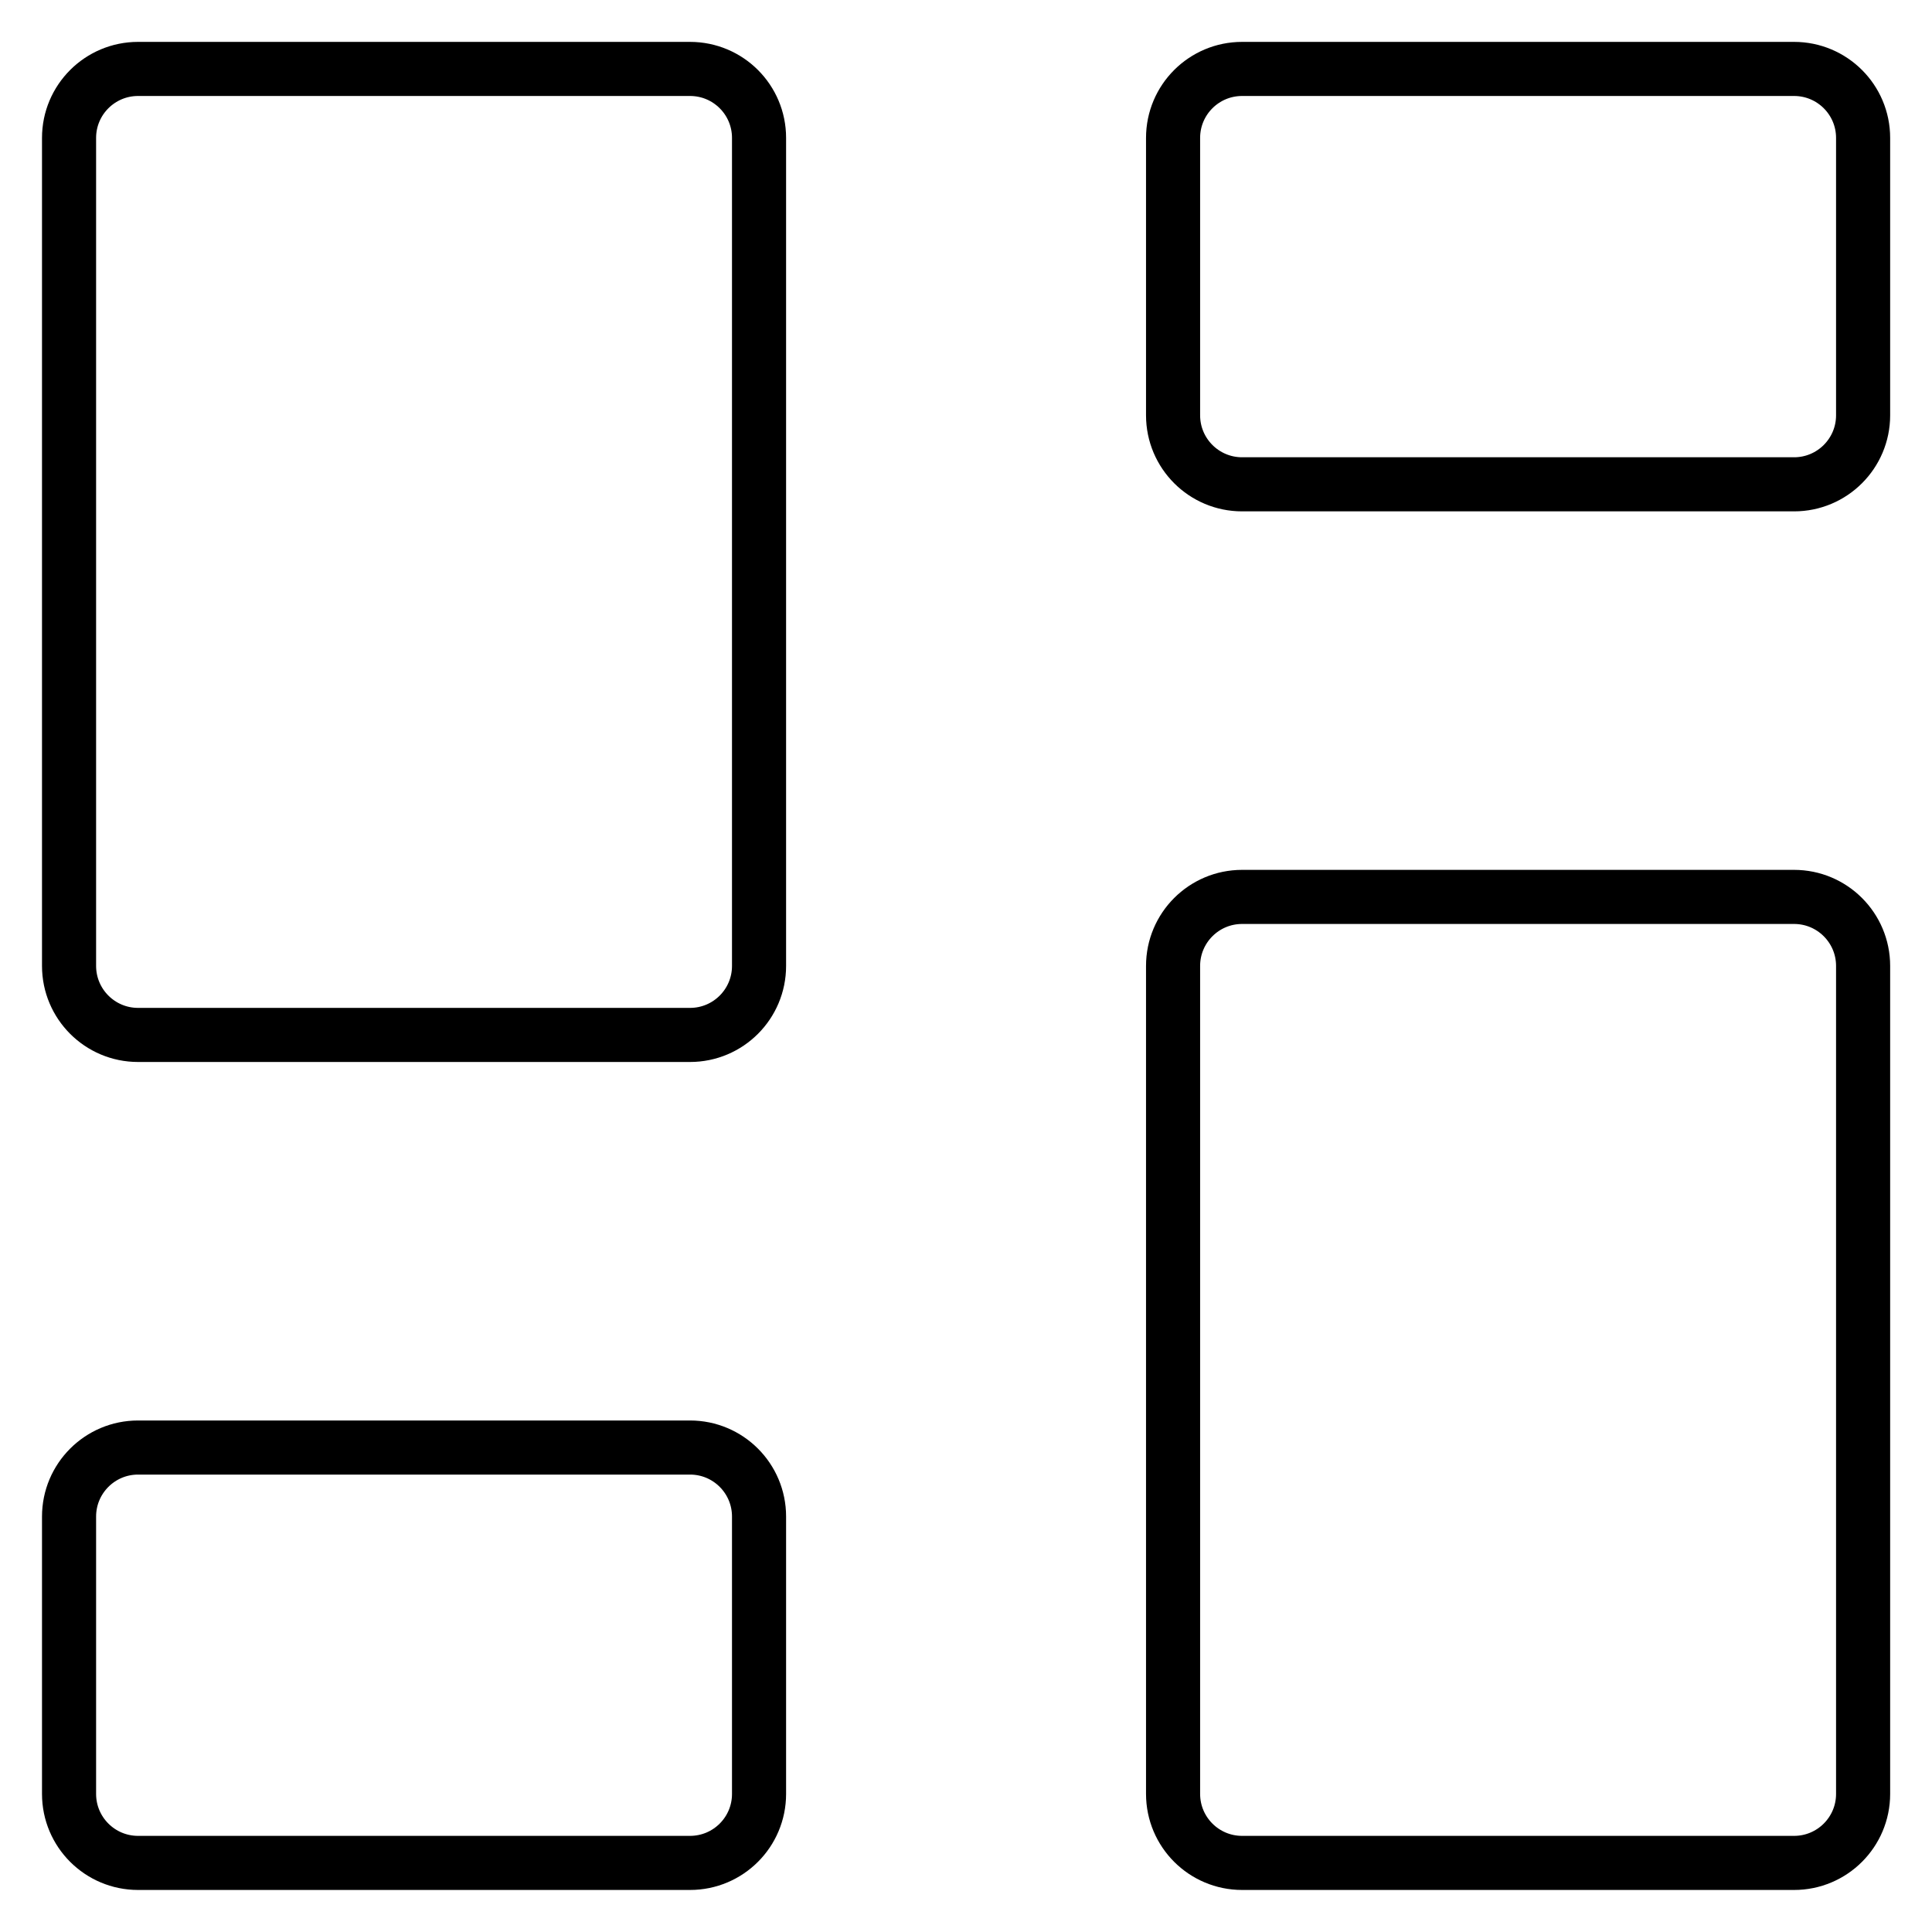
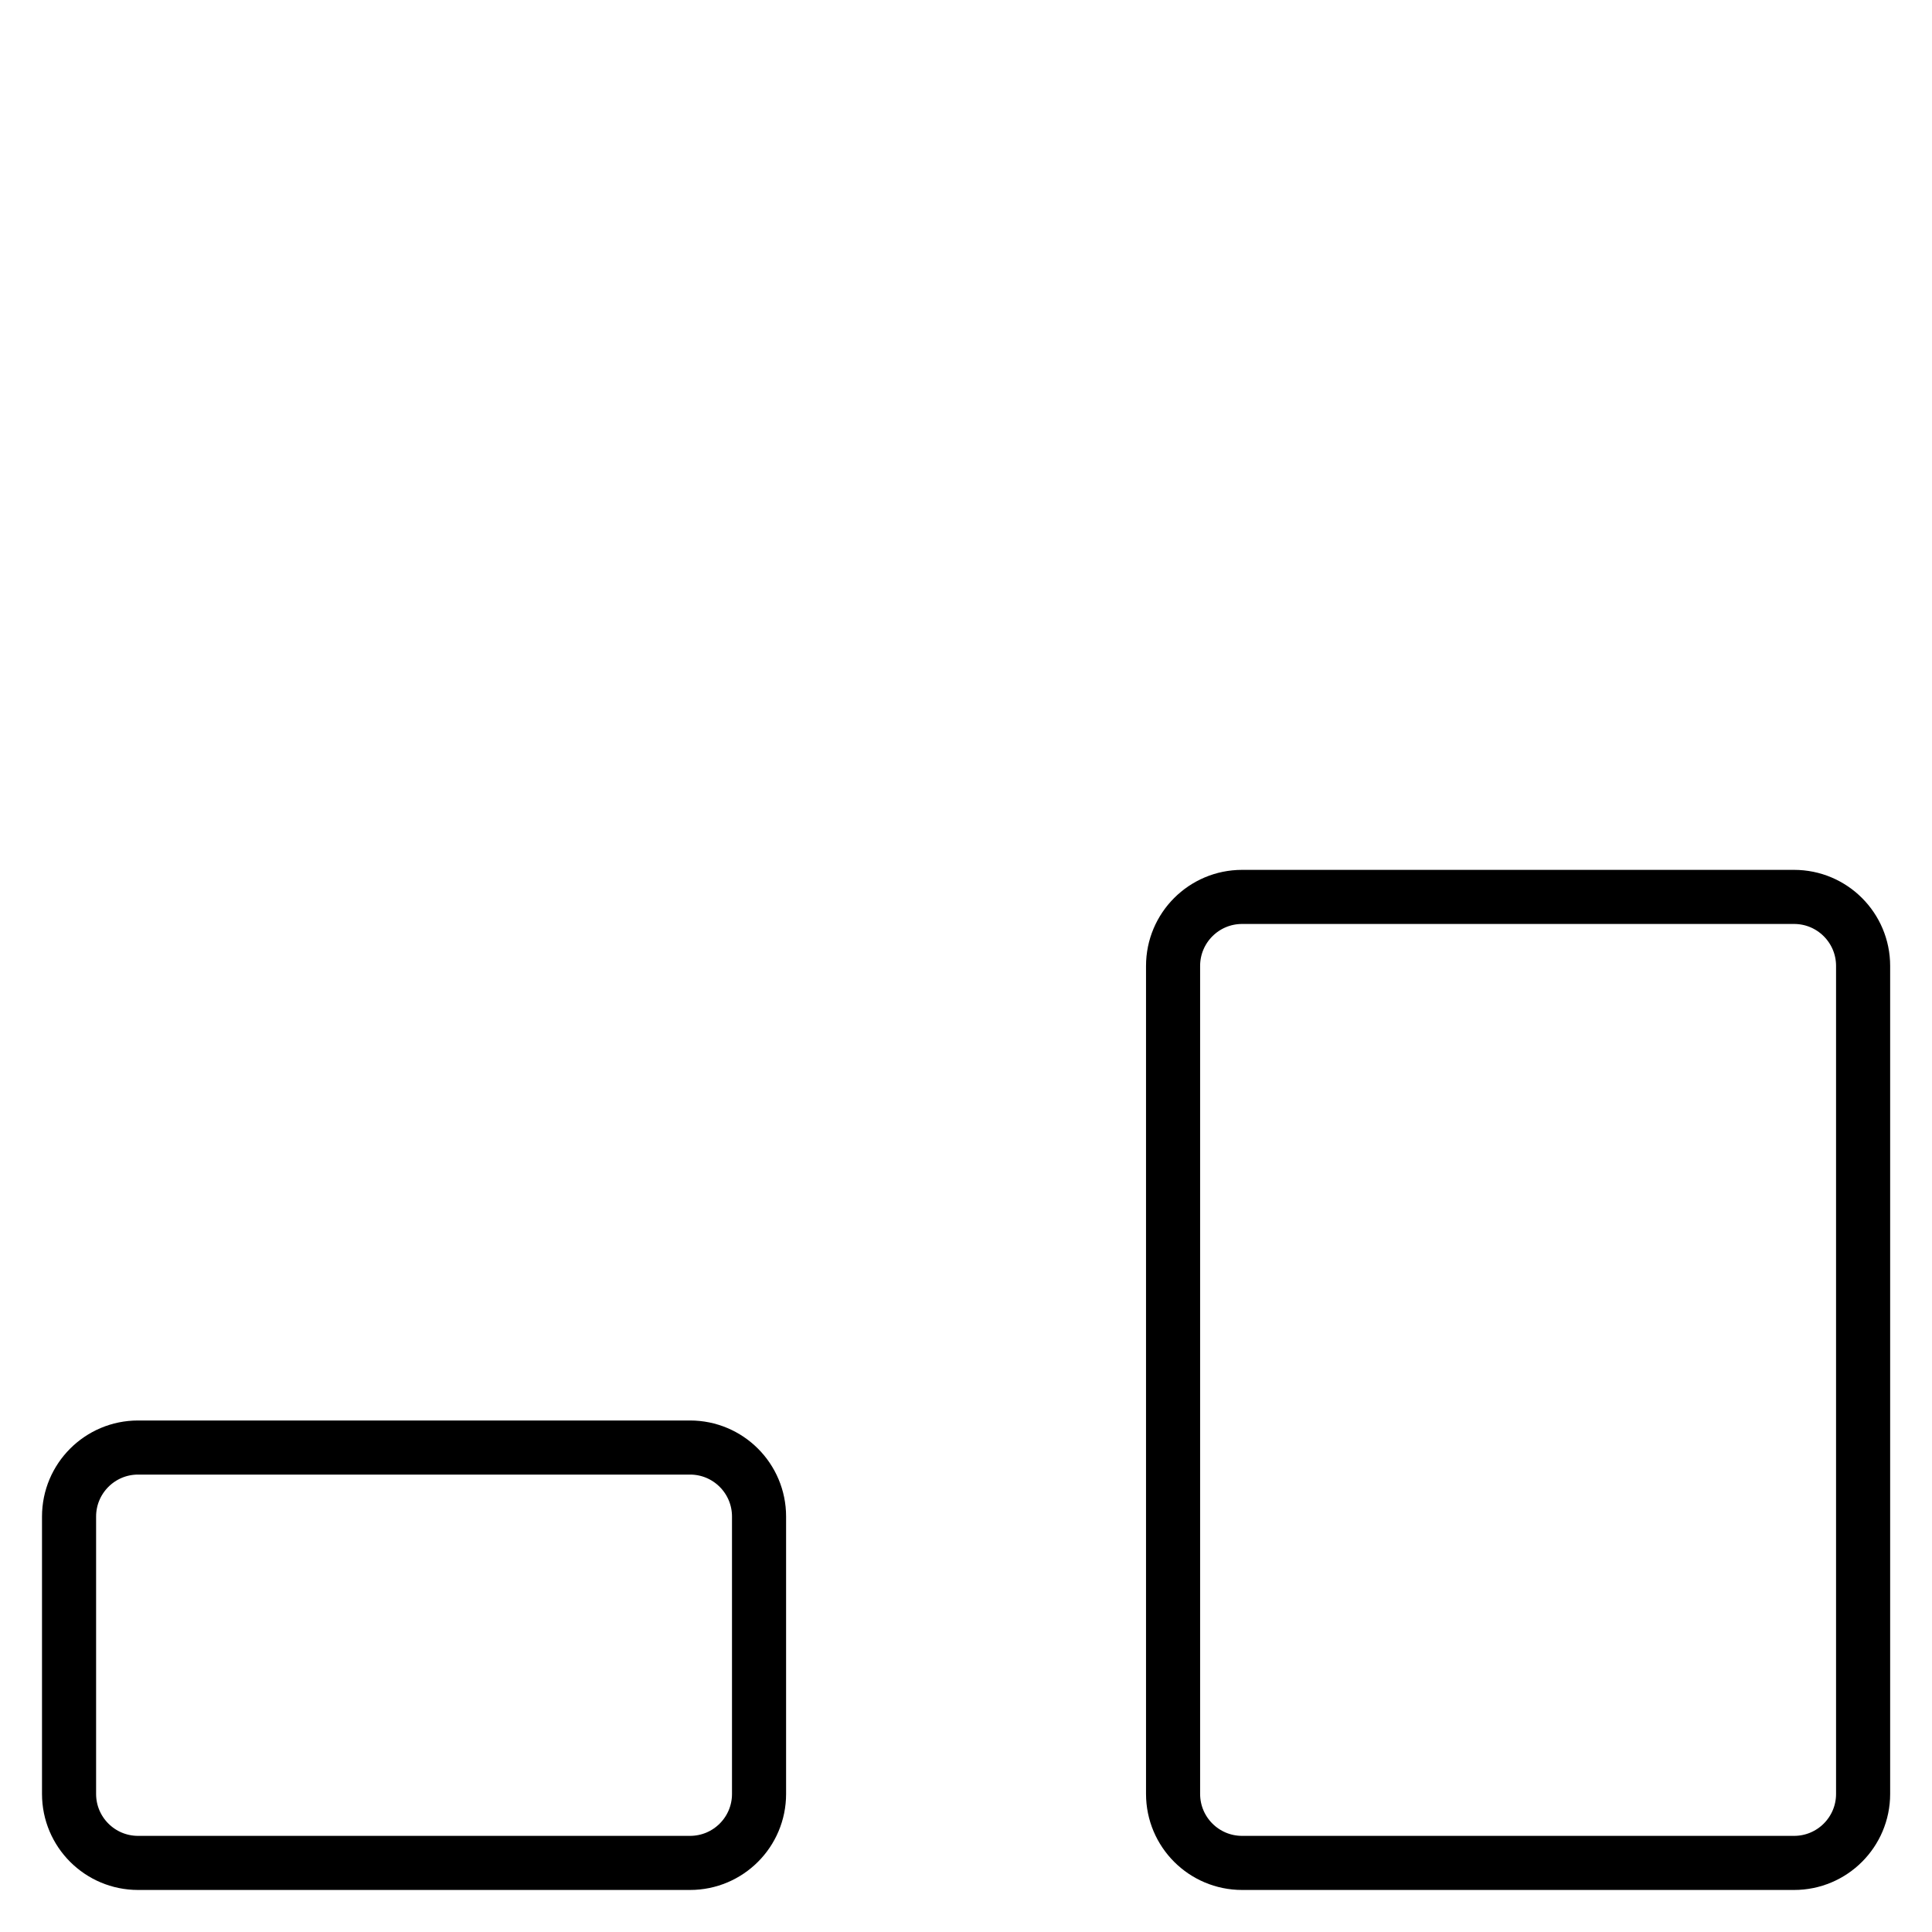
<svg xmlns="http://www.w3.org/2000/svg" width="50" height="50" viewBox="0 0 50 50" fill="none">
  <path d="M46.431 23.212H32.145C31.159 23.212 30.359 24.012 30.359 24.998V46.426C30.359 47.413 31.159 48.212 32.145 48.212H46.431C47.417 48.212 48.217 47.413 48.217 46.426V24.998C48.217 24.012 47.417 23.212 46.431 23.212Z" stroke="black" stroke-width="1.4" stroke-linecap="round" stroke-linejoin="round" />
-   <path d="M46.431 1.784H32.145C31.159 1.784 30.359 2.583 30.359 3.569V10.748C30.359 11.734 31.159 12.534 32.145 12.534H46.431C47.417 12.534 48.217 11.734 48.217 10.748V3.569C48.217 2.583 47.417 1.784 46.431 1.784Z" stroke="black" stroke-width="1.4" stroke-linecap="round" stroke-linejoin="round" />
-   <path d="M17.858 1.784H3.573C2.587 1.784 1.787 2.583 1.787 3.569V24.998C1.787 25.984 2.587 26.784 3.573 26.784H17.858C18.845 26.784 19.644 25.984 19.644 24.998V3.569C19.644 2.583 18.845 1.784 17.858 1.784Z" stroke="black" stroke-width="1.4" stroke-linecap="round" stroke-linejoin="round" />
  <path d="M17.858 37.462H3.573C2.587 37.462 1.787 38.262 1.787 39.248V46.427C1.787 47.413 2.587 48.212 3.573 48.212H17.858C18.845 48.212 19.644 47.413 19.644 46.427V39.248C19.644 38.262 18.845 37.462 17.858 37.462Z" stroke="black" stroke-width="1.4" stroke-linecap="round" stroke-linejoin="round" />
</svg>